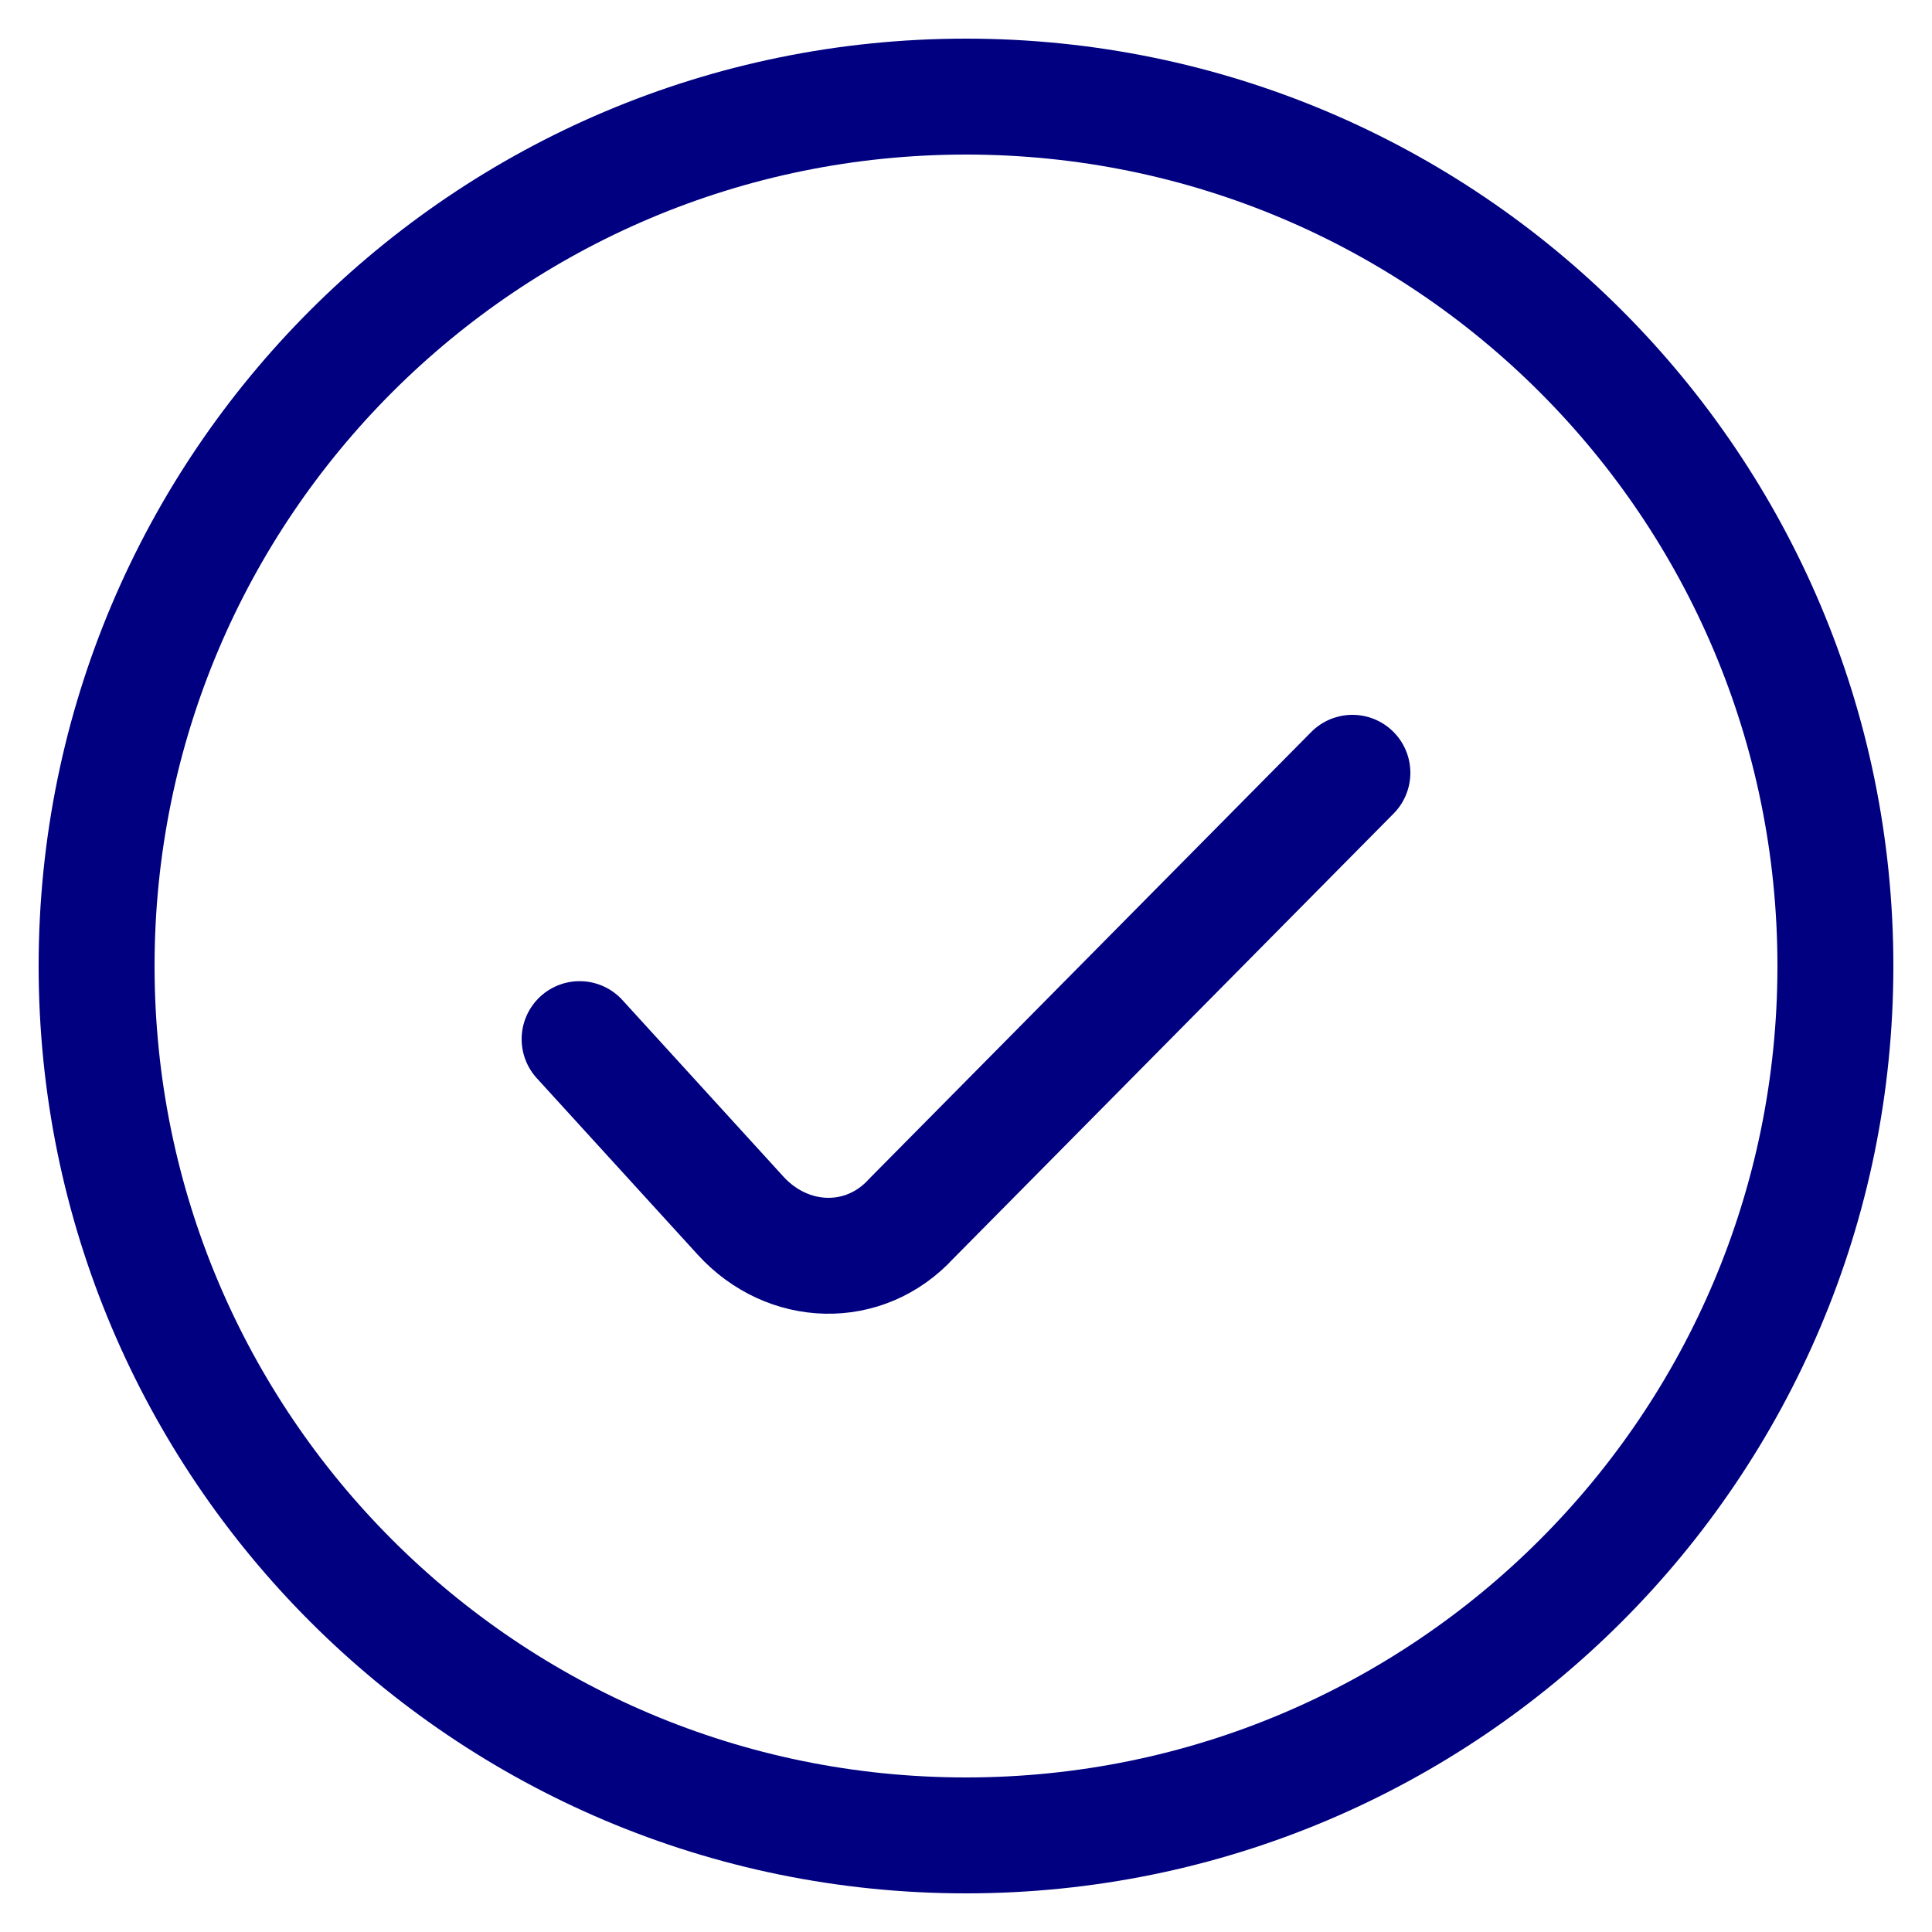
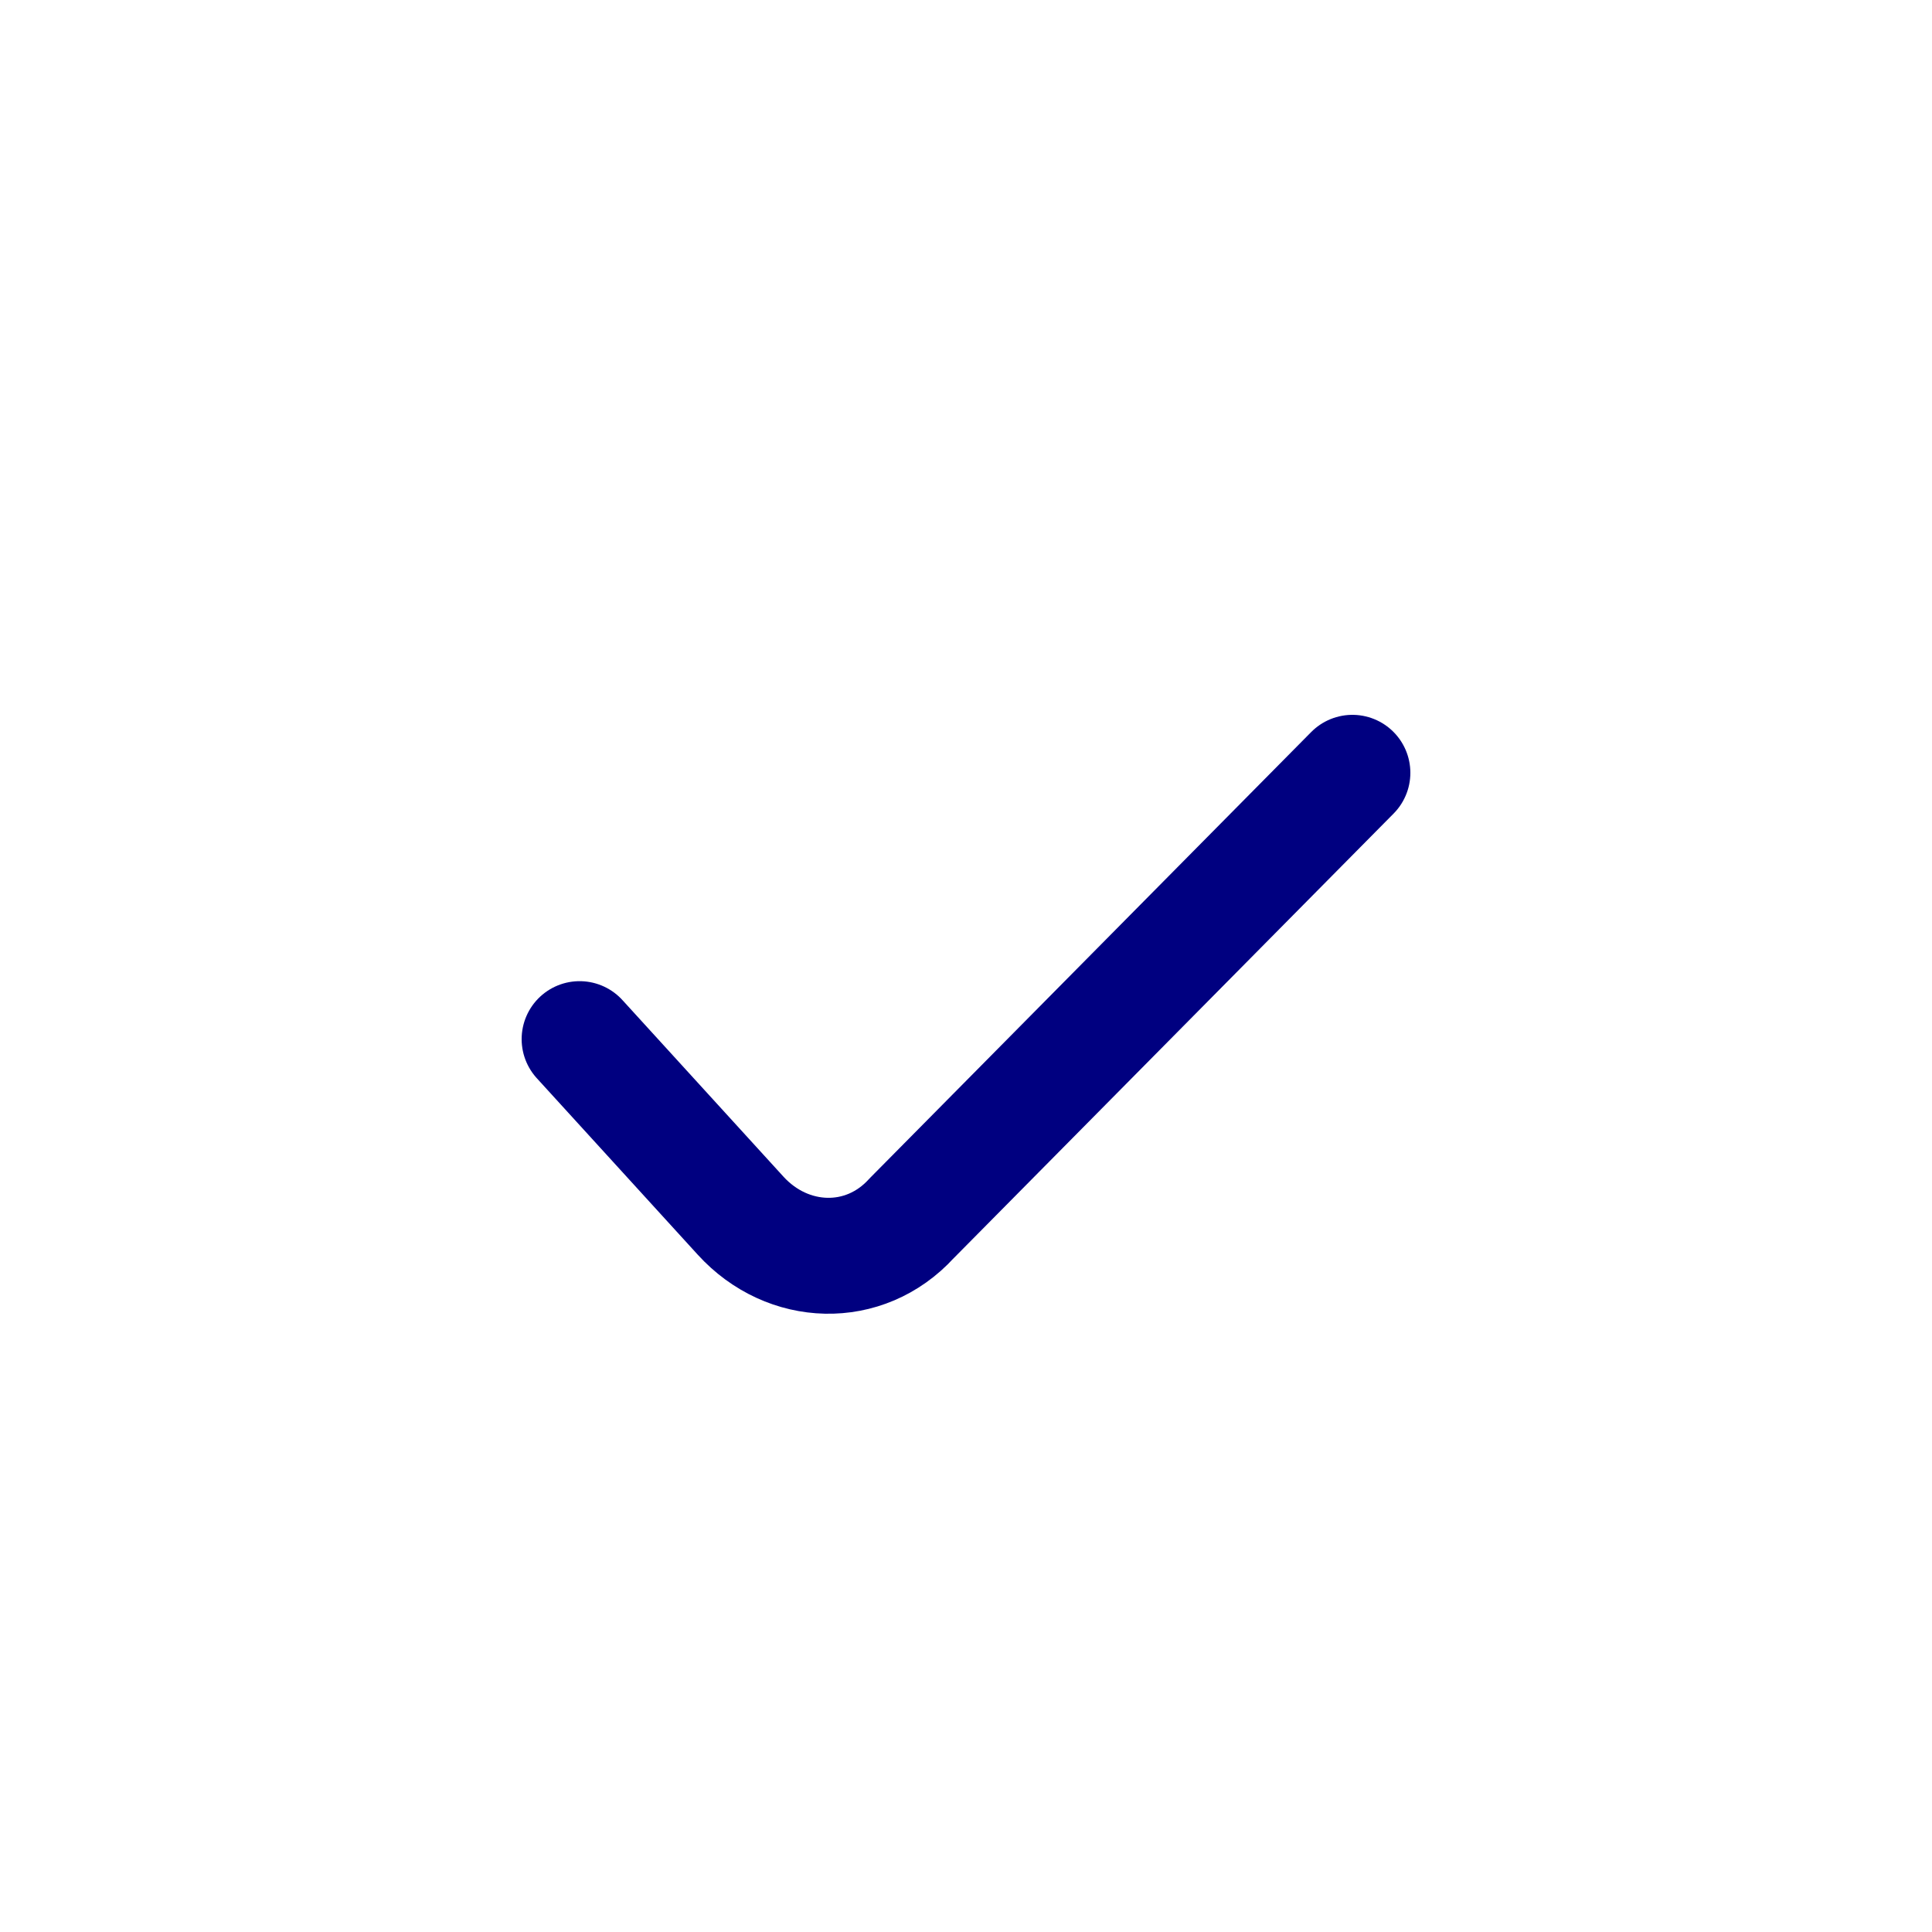
<svg xmlns="http://www.w3.org/2000/svg" width="20" height="20" viewBox="0 0 20 20" fill="none">
-   <path d="M10 19C14.971 19 19 14.971 19 10C19 5.029 14.971 1 10 1C5.029 1 1 5.029 1 10C1 14.971 5.029 19 10 19Z" stroke="#000080" stroke-width="1.2" stroke-miterlimit="10" stroke-linecap="round" stroke-linejoin="round" />
  <path d="M6 10.757L7.667 12.585C8.154 13.119 8.949 13.147 9.436 12.613L14 8" stroke="#000080" stroke-width="1.2" stroke-linecap="round" stroke-linejoin="round" />
</svg>